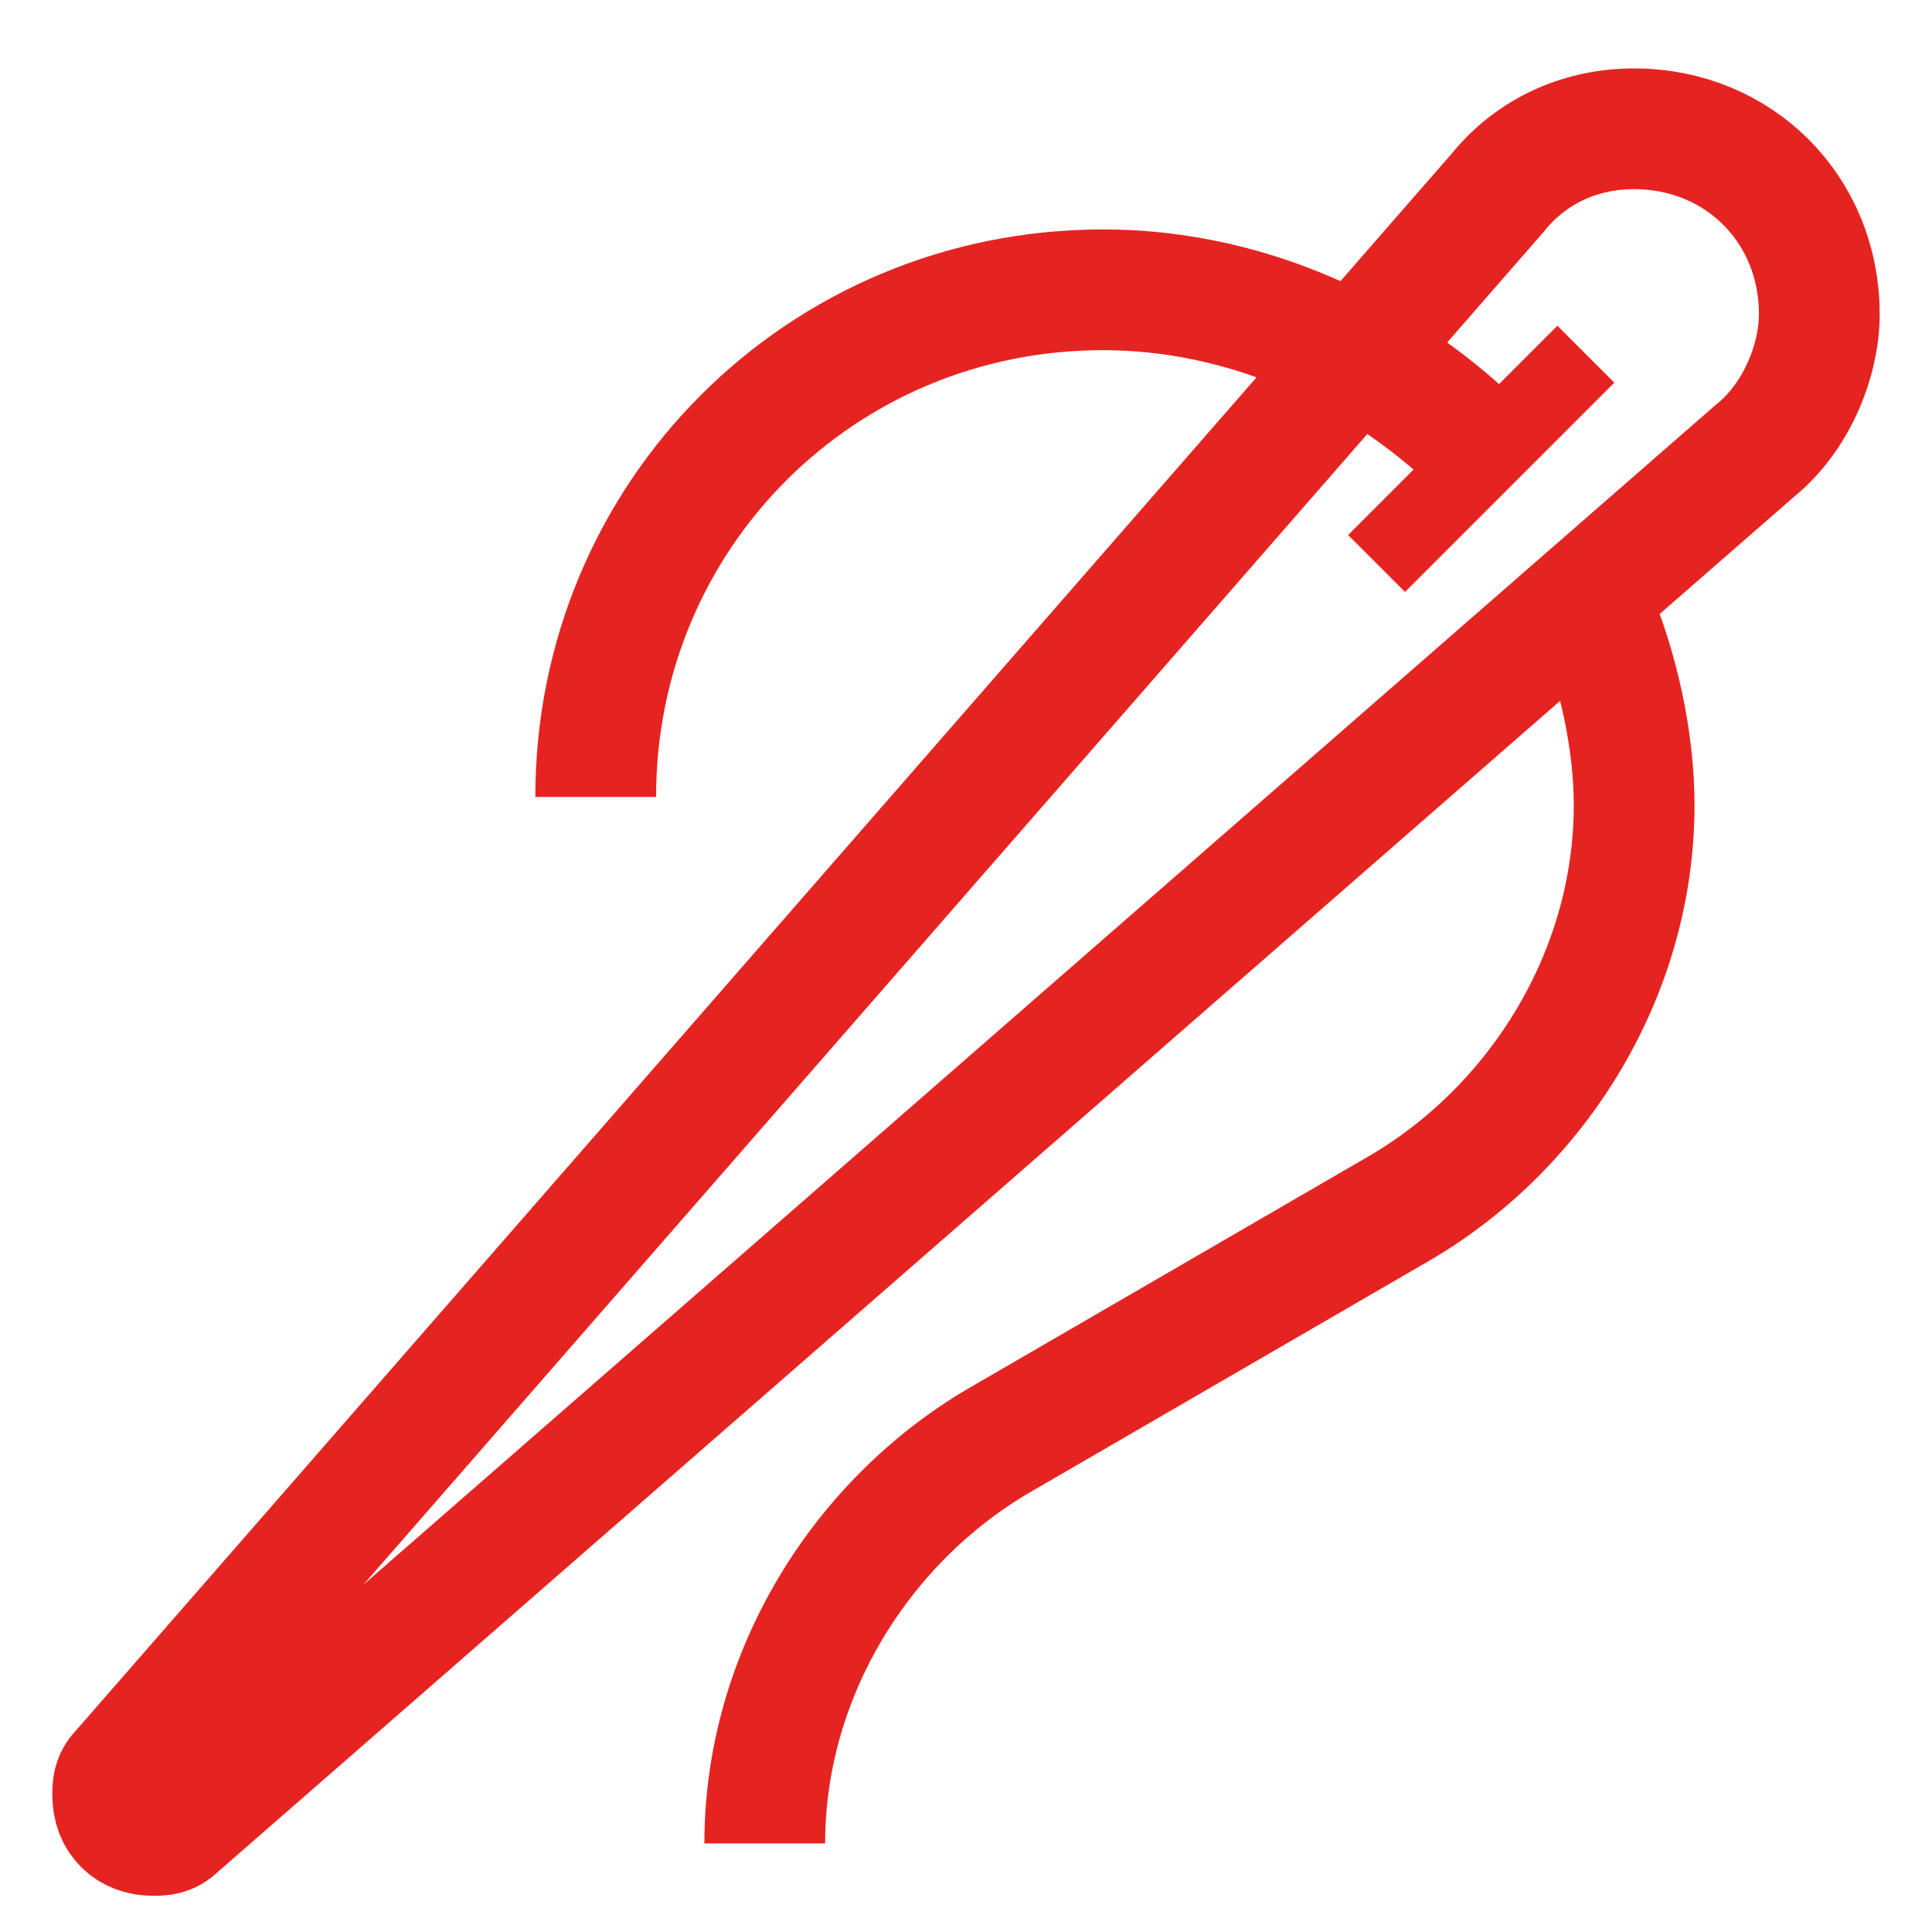
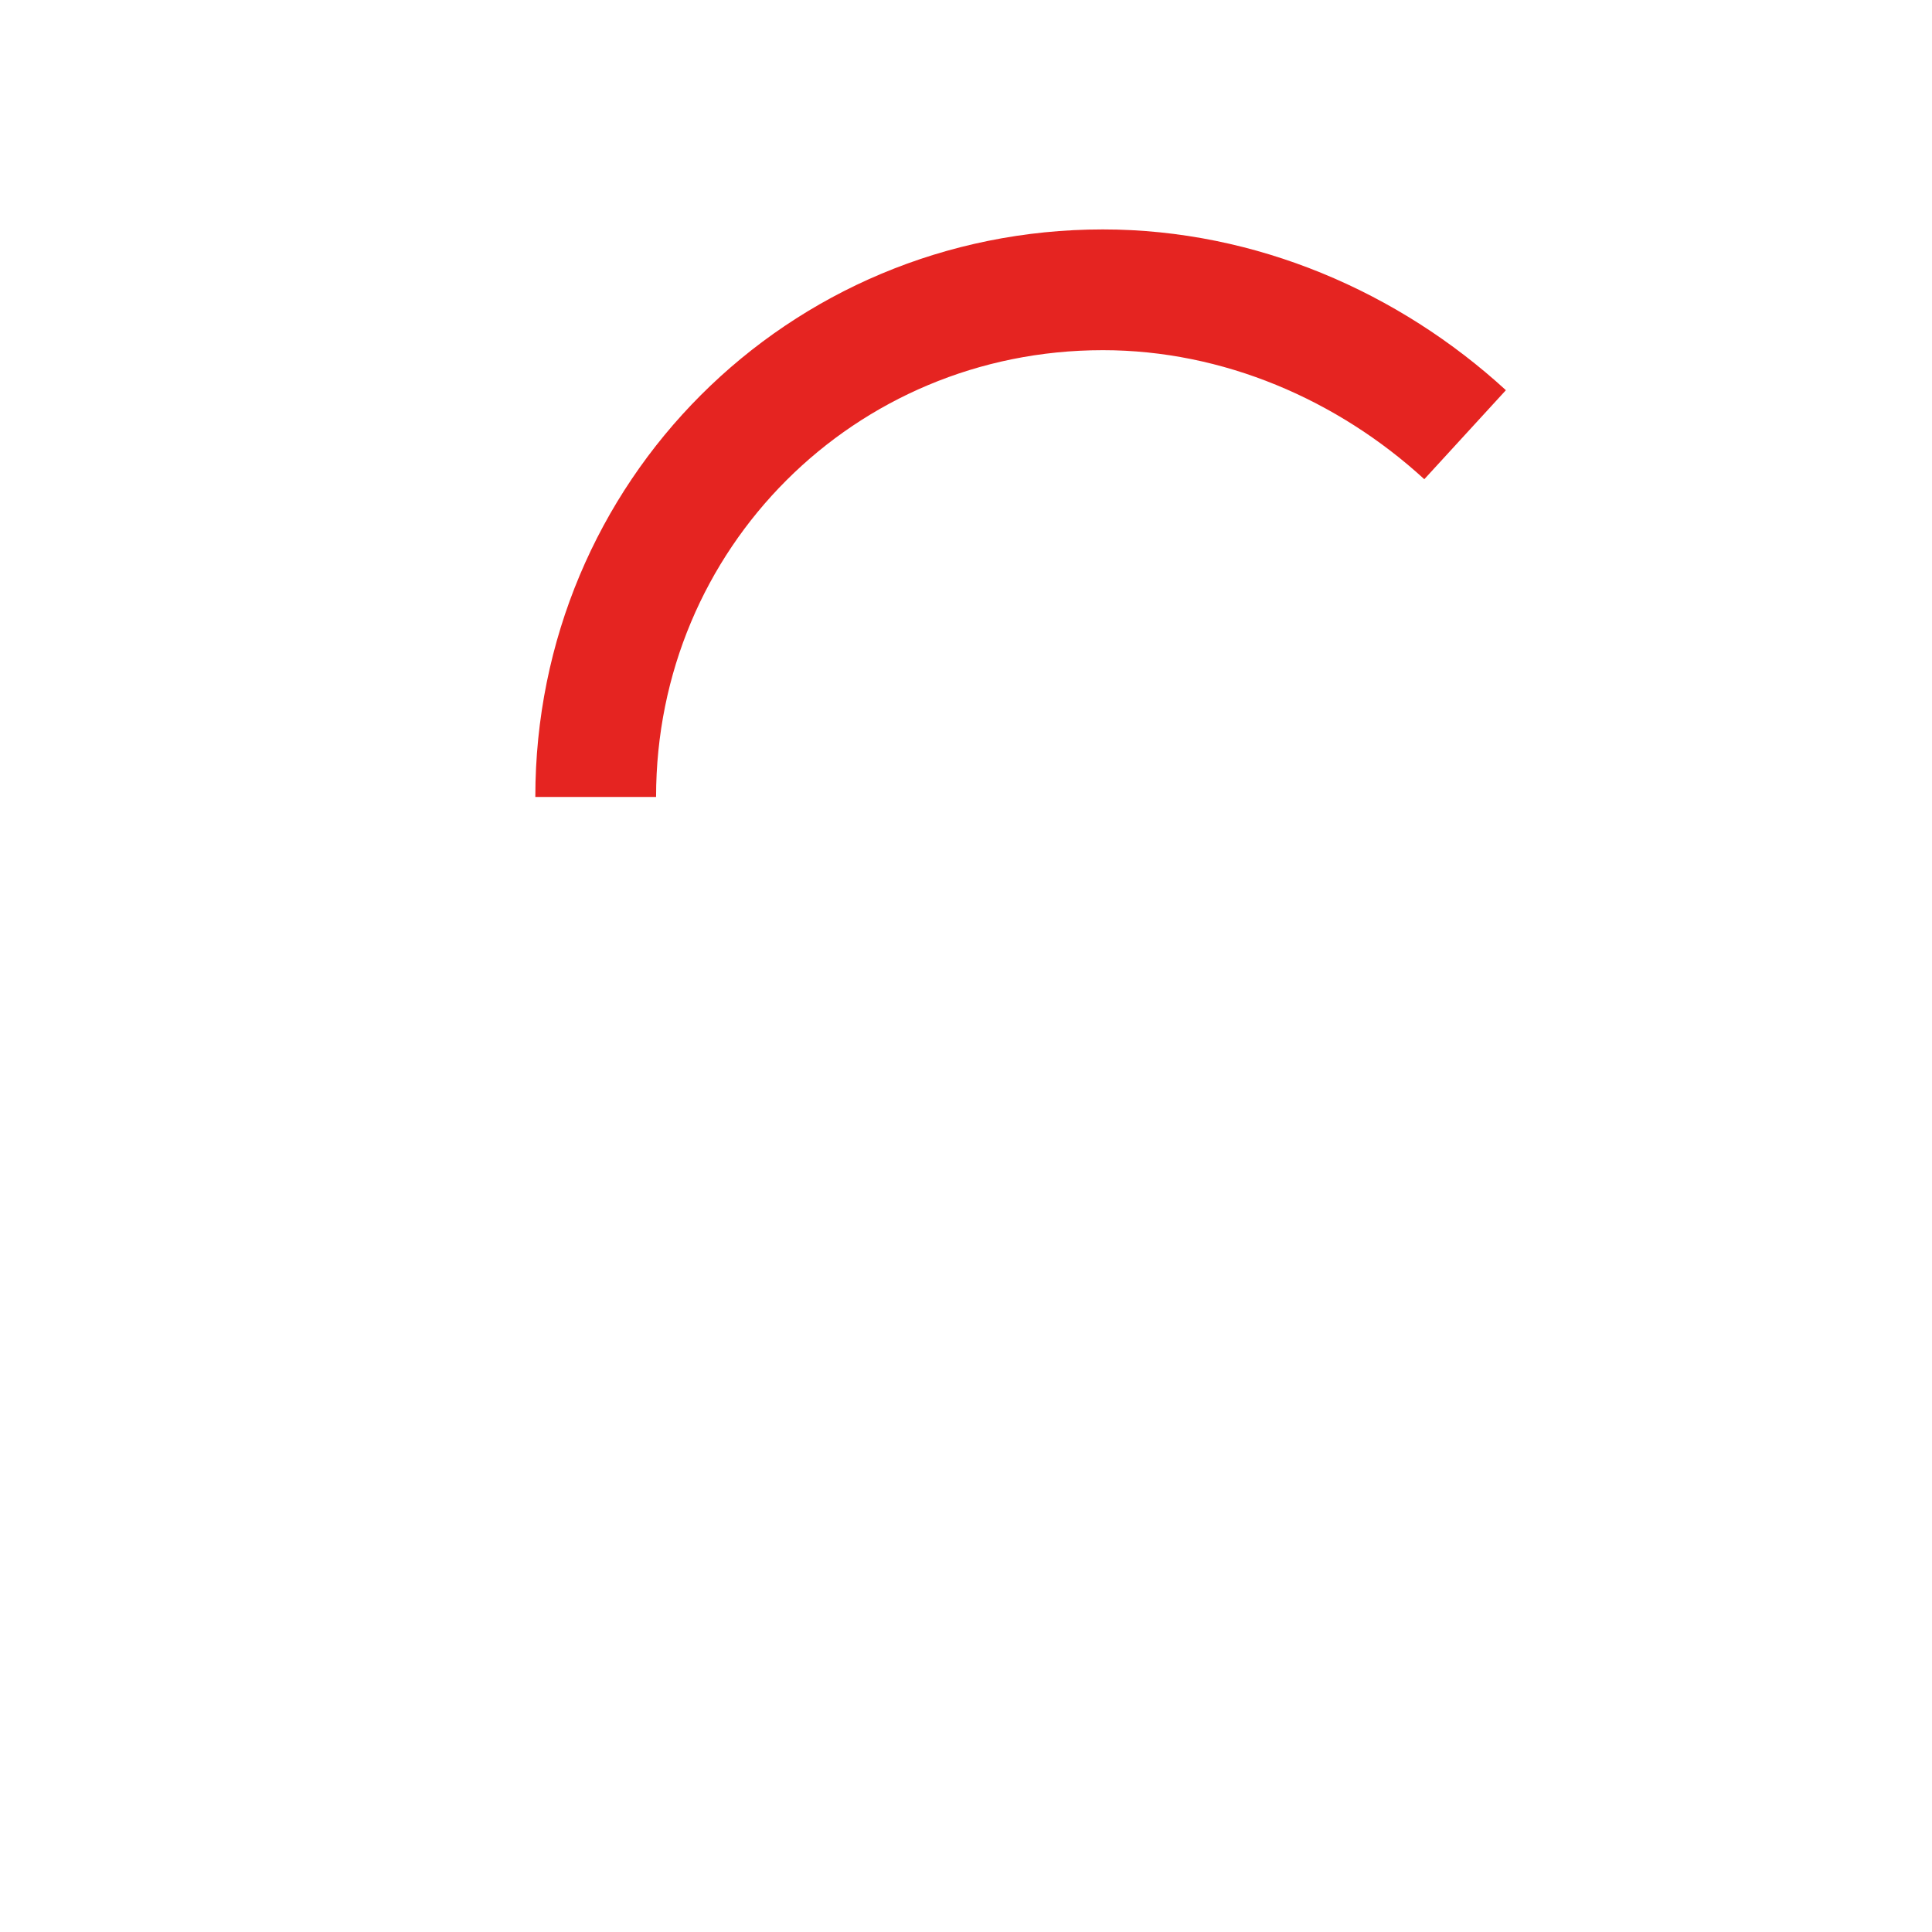
<svg xmlns="http://www.w3.org/2000/svg" version="1.0" id="Vrstva_1" x="0px" y="0px" viewBox="0 0 24 24" enable-background="new 0 0 24 24" xml:space="preserve">
  <g>
-     <path fill="none" stroke="#E52421" stroke-width="1.5" stroke-miterlimit="10" d="M22.6,3.9c0-1.3-1-2.3-2.3-2.3   c-0.7,0-1.3,0.3-1.7,0.8L1.5,22c-0.1,0.1-0.1,0.2-0.1,0.3c0,0.3,0.2,0.5,0.5,0.5c0.1,0,0.2,0,0.3-0.1L21.8,5.6   C22.3,5.2,22.6,4.5,22.6,3.9z" />
-     <line fill="none" stroke="#E52421" stroke-miterlimit="10" x1="19.7" y1="4.4" x2="17.1" y2="7" />
-     <path fill="none" stroke="#E52421" stroke-width="1.5" stroke-miterlimit="10" d="M19.8,7.6c0.3,0.7,0.5,1.6,0.5,2.4   c0,2.1-1.2,4-2.9,5l-5,2.9c-1.7,1-2.9,2.9-2.9,5" />
    <path fill="none" stroke="#E52421" stroke-width="1.5" stroke-miterlimit="10" d="M7.4,9.9c0-3.5,2.8-6.3,6.3-6.3   c1.7,0,3.3,0.7,4.5,1.8" />
  </g>
  <g>
</g>
  <g>
</g>
  <g>
</g>
  <g>
</g>
  <g>
</g>
  <g>
</g>
</svg>